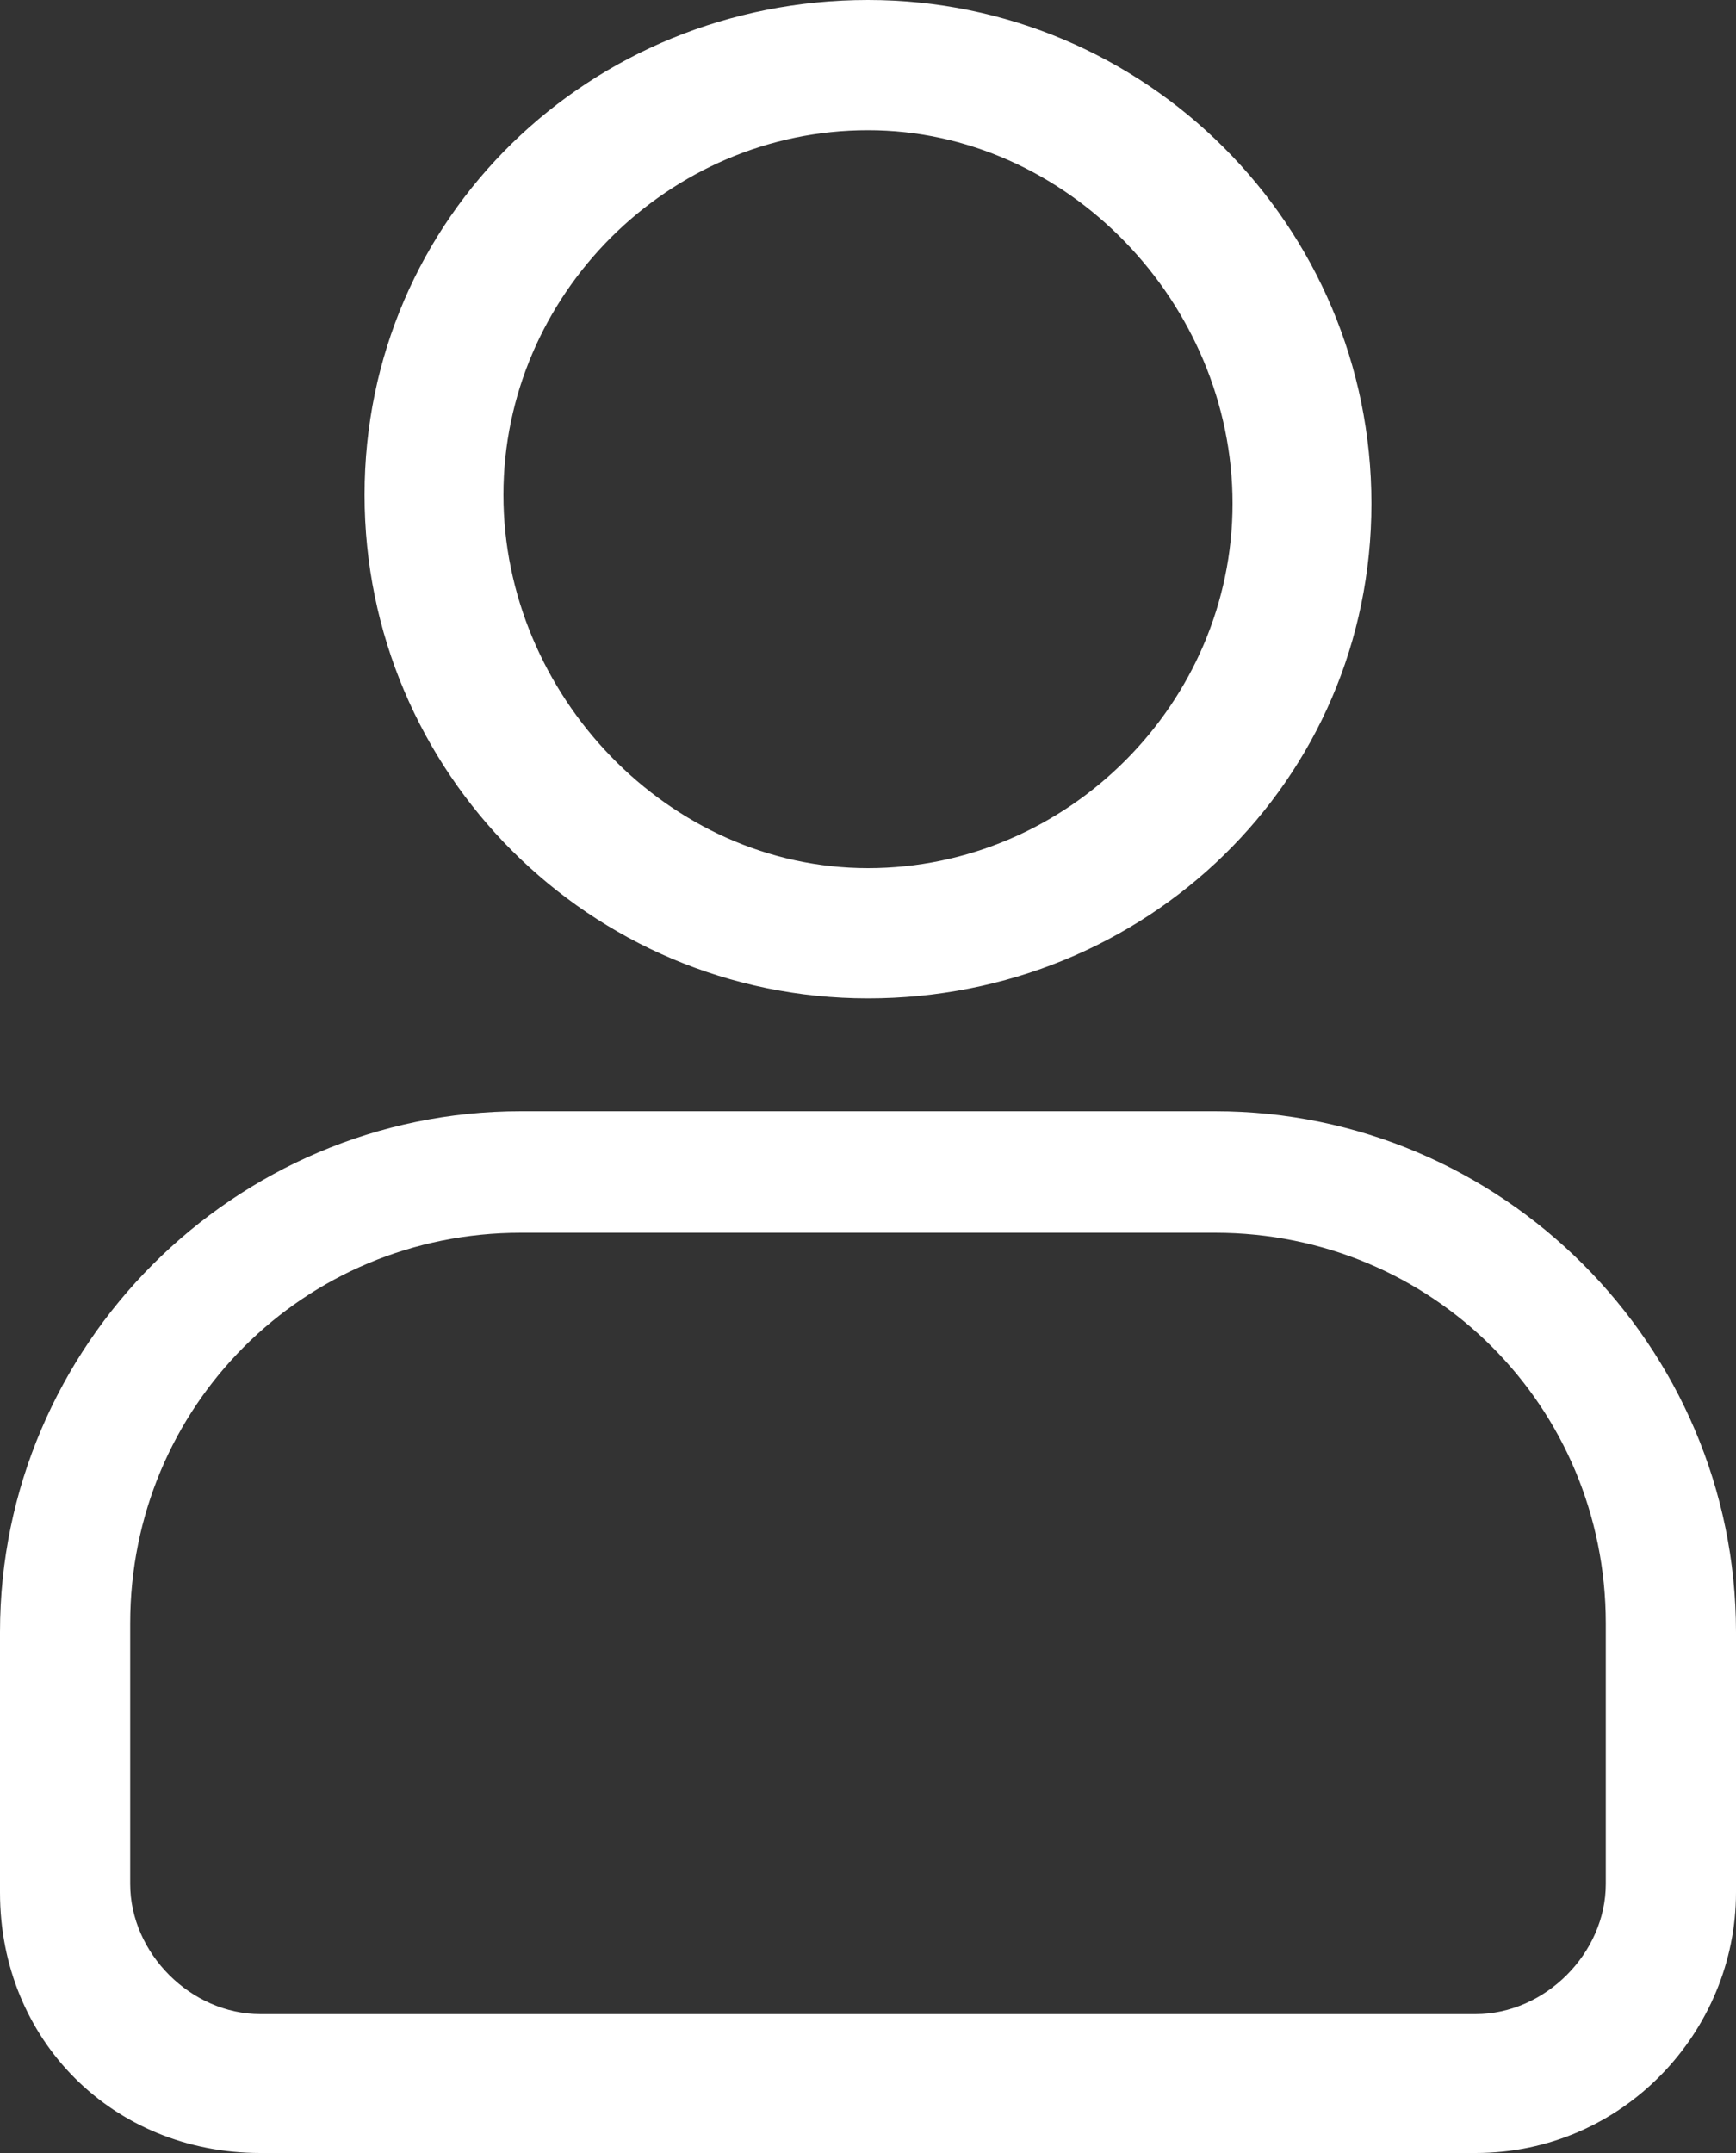
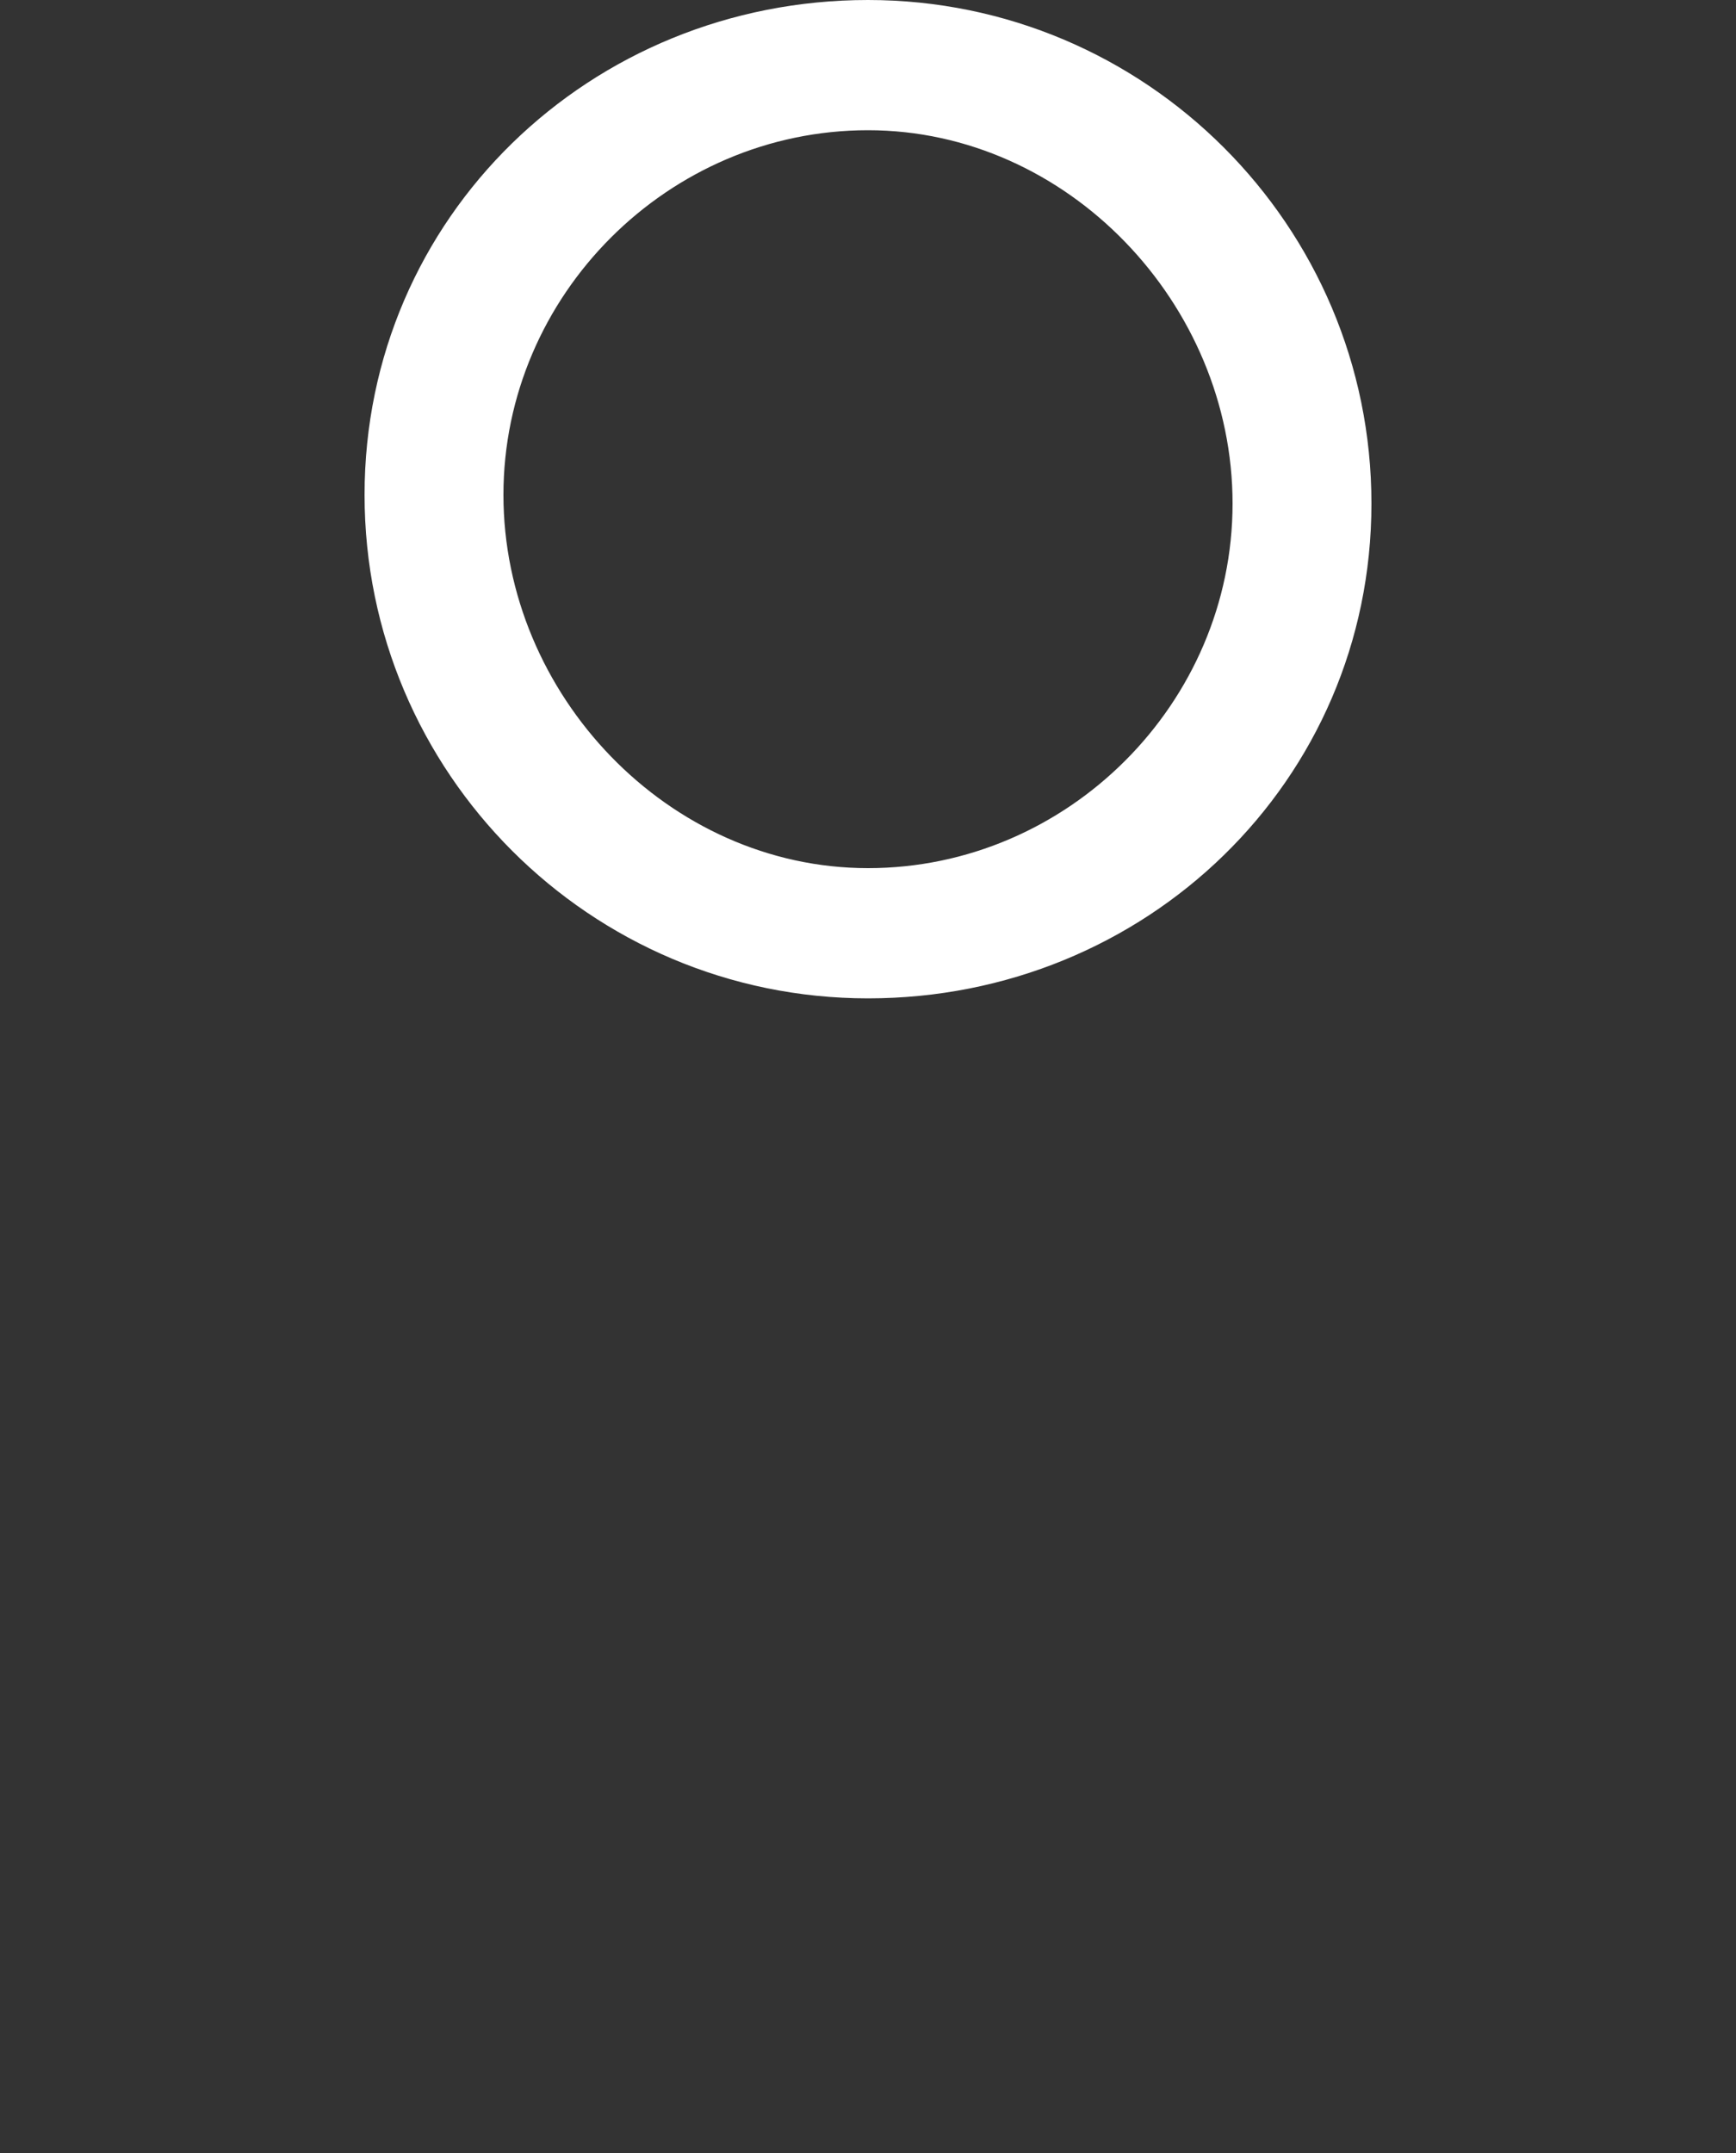
<svg xmlns="http://www.w3.org/2000/svg" version="1.1" id="Layer_1" x="0px" y="0px" viewBox="0 0 20 24.8" style="enable-background:new 0 0 20 24.8;" xml:space="preserve">
  <rect x="0" y="0" width="20" height="24.8" fill="#333333" stroke="none" />
  <style type="text/css">
	.st0{fill:#FFFFFF;}
</style>
  <title>Icons/ico_login_white</title>
  <desc>Created with Sketch.</desc>
  <g>
    <g id="ico_login">
      <g id="Oval">
        <path class="st0" d="M10,11.5c-3.2,0-5.8-2.6-5.8-5.8S6.8,0,10,0c3.2,0,5.8,2.6,5.8,5.8S13.2,11.5,10,11.5z M10,1.5     c-2.3,0-4.2,1.9-4.2,4.2S7.7,10,10,10c2.3,0,4.2-1.9,4.2-4.2S12.3,1.5,10,1.5z" />
      </g>
      <g id="Rectangle">
-         <path class="st0" d="M17,24.8H3c-1.7,0-3-1.3-3-3v-3c0-3.3,2.7-6,6-6h8c3.3,0,6,2.7,6,6v3C20,23.4,18.7,24.8,17,24.8z M6,14.2     c-2.5,0-4.5,2-4.5,4.5v3c0,0.8,0.7,1.5,1.5,1.5h14c0.8,0,1.5-0.7,1.5-1.5v-3c0-2.5-2-4.5-4.5-4.5H6z" />
-       </g>
+         </g>
    </g>
  </g>
</svg>